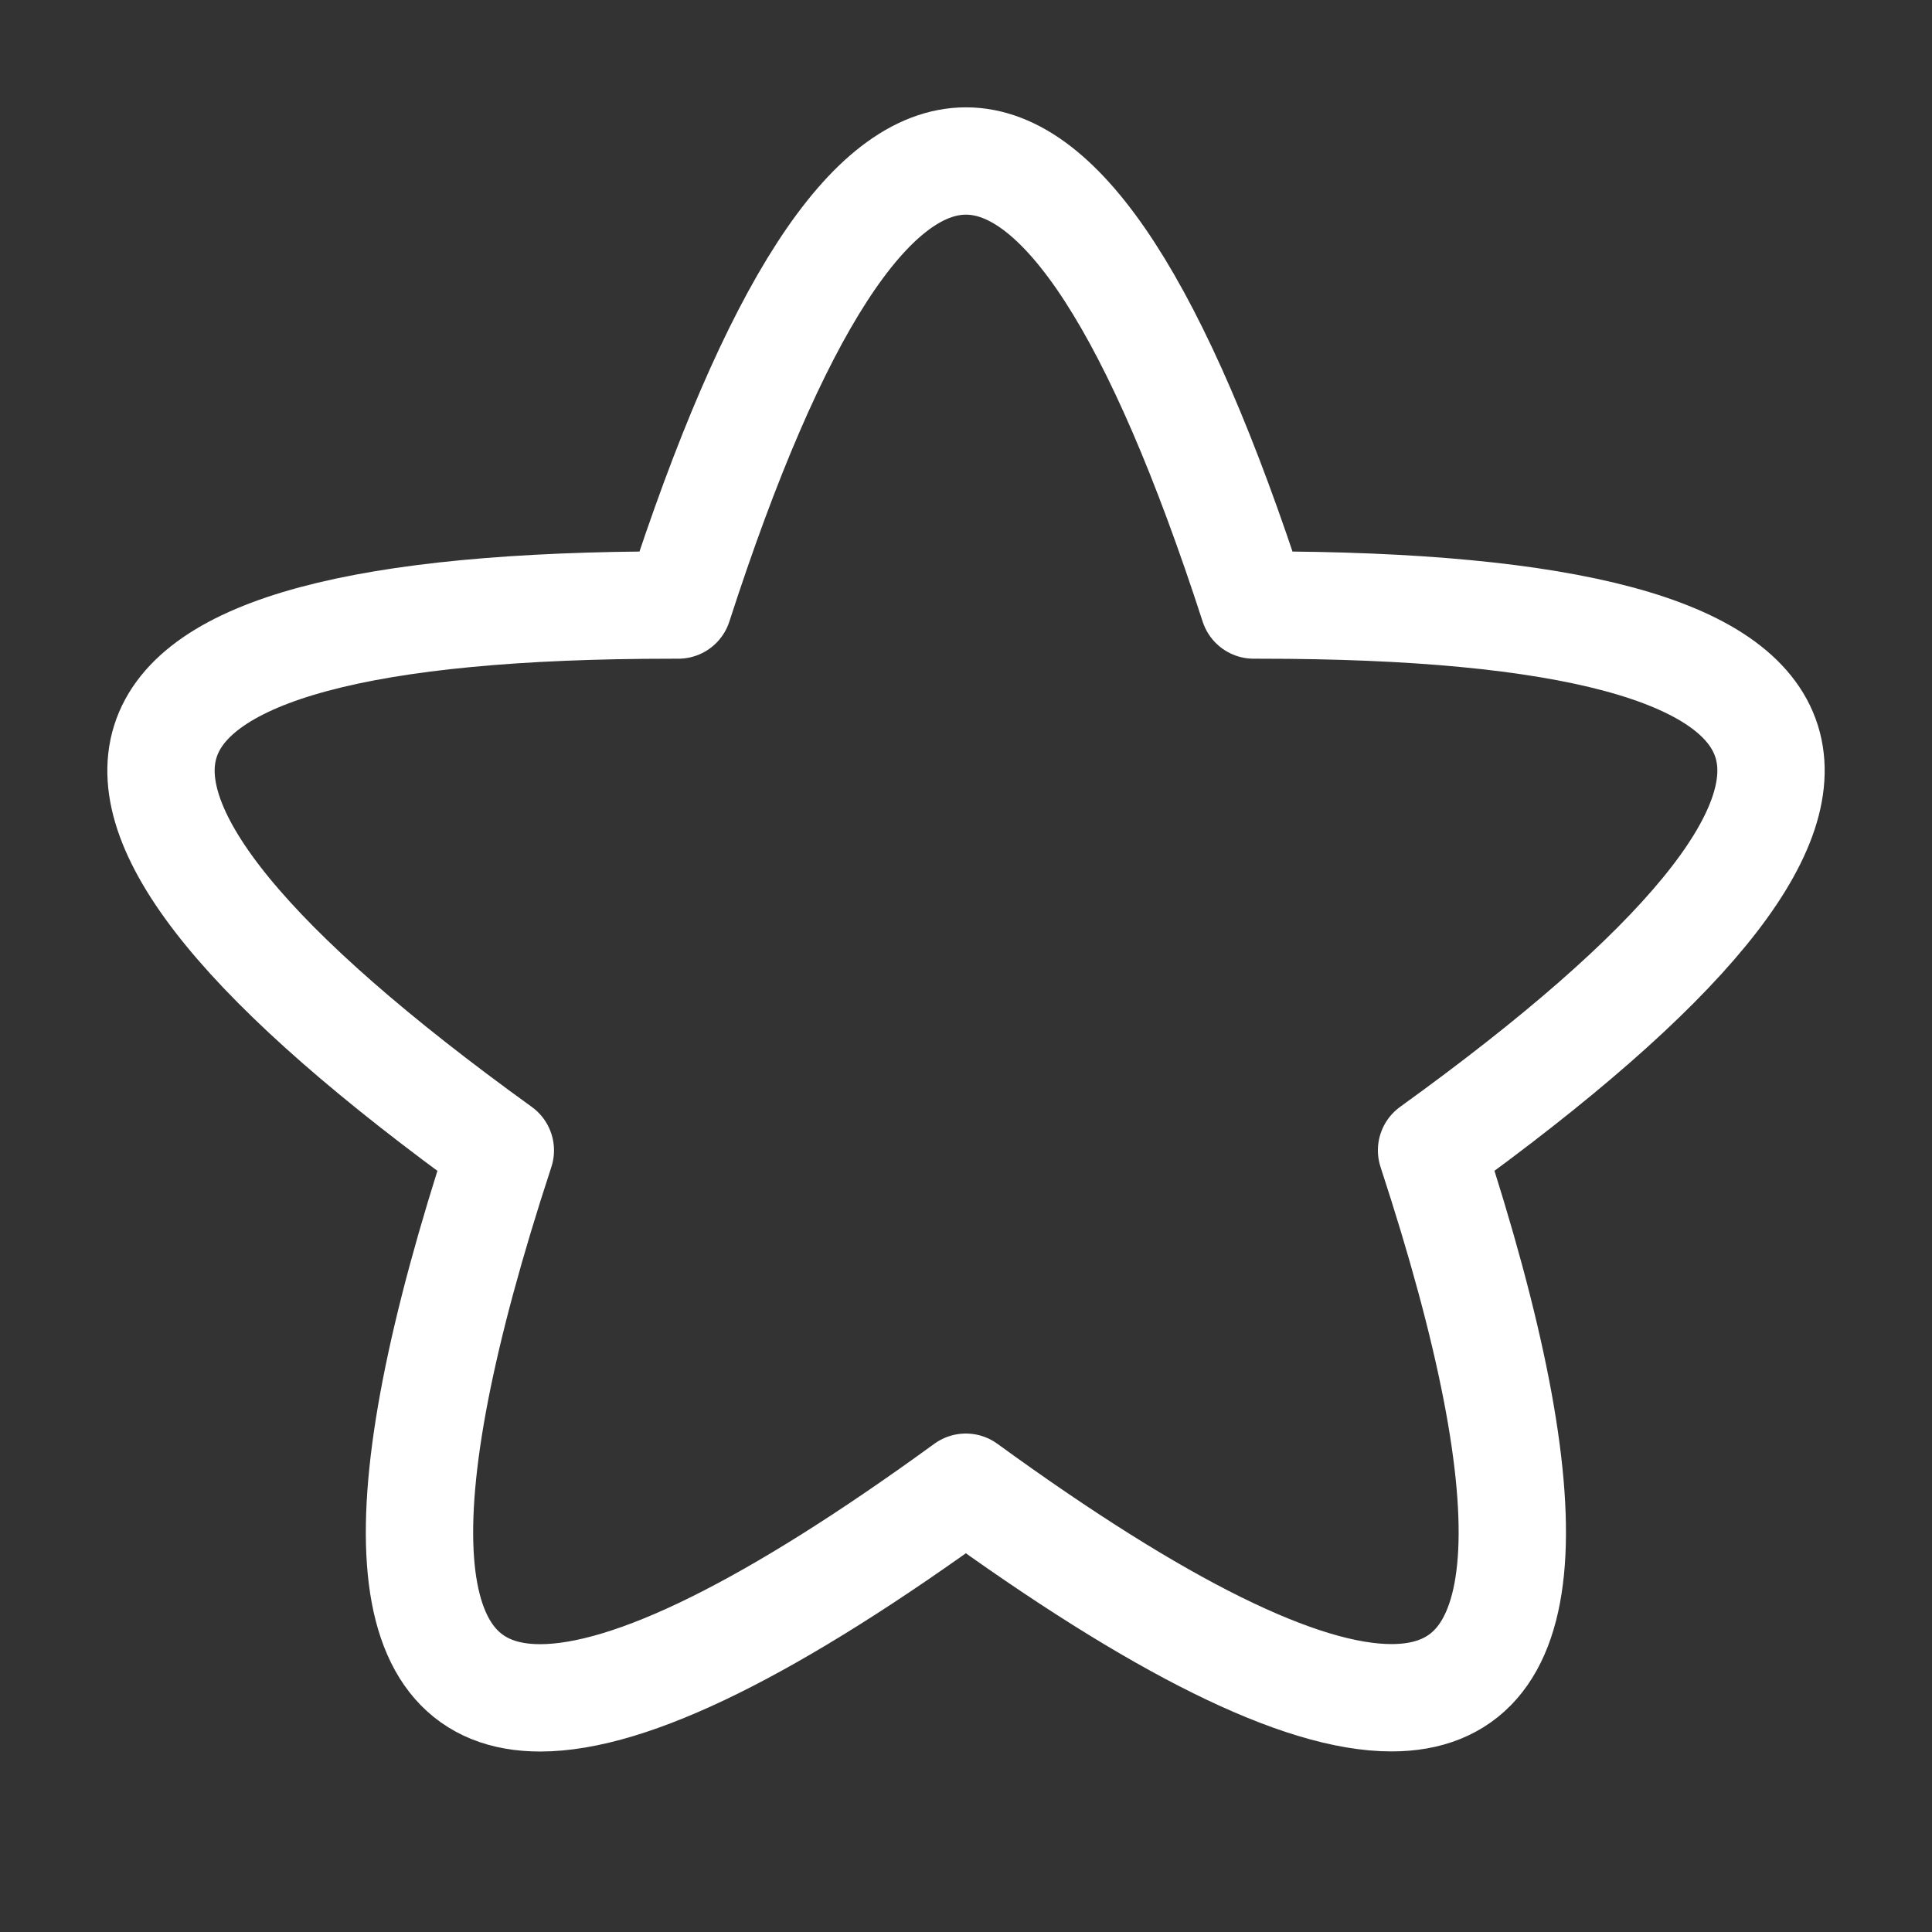
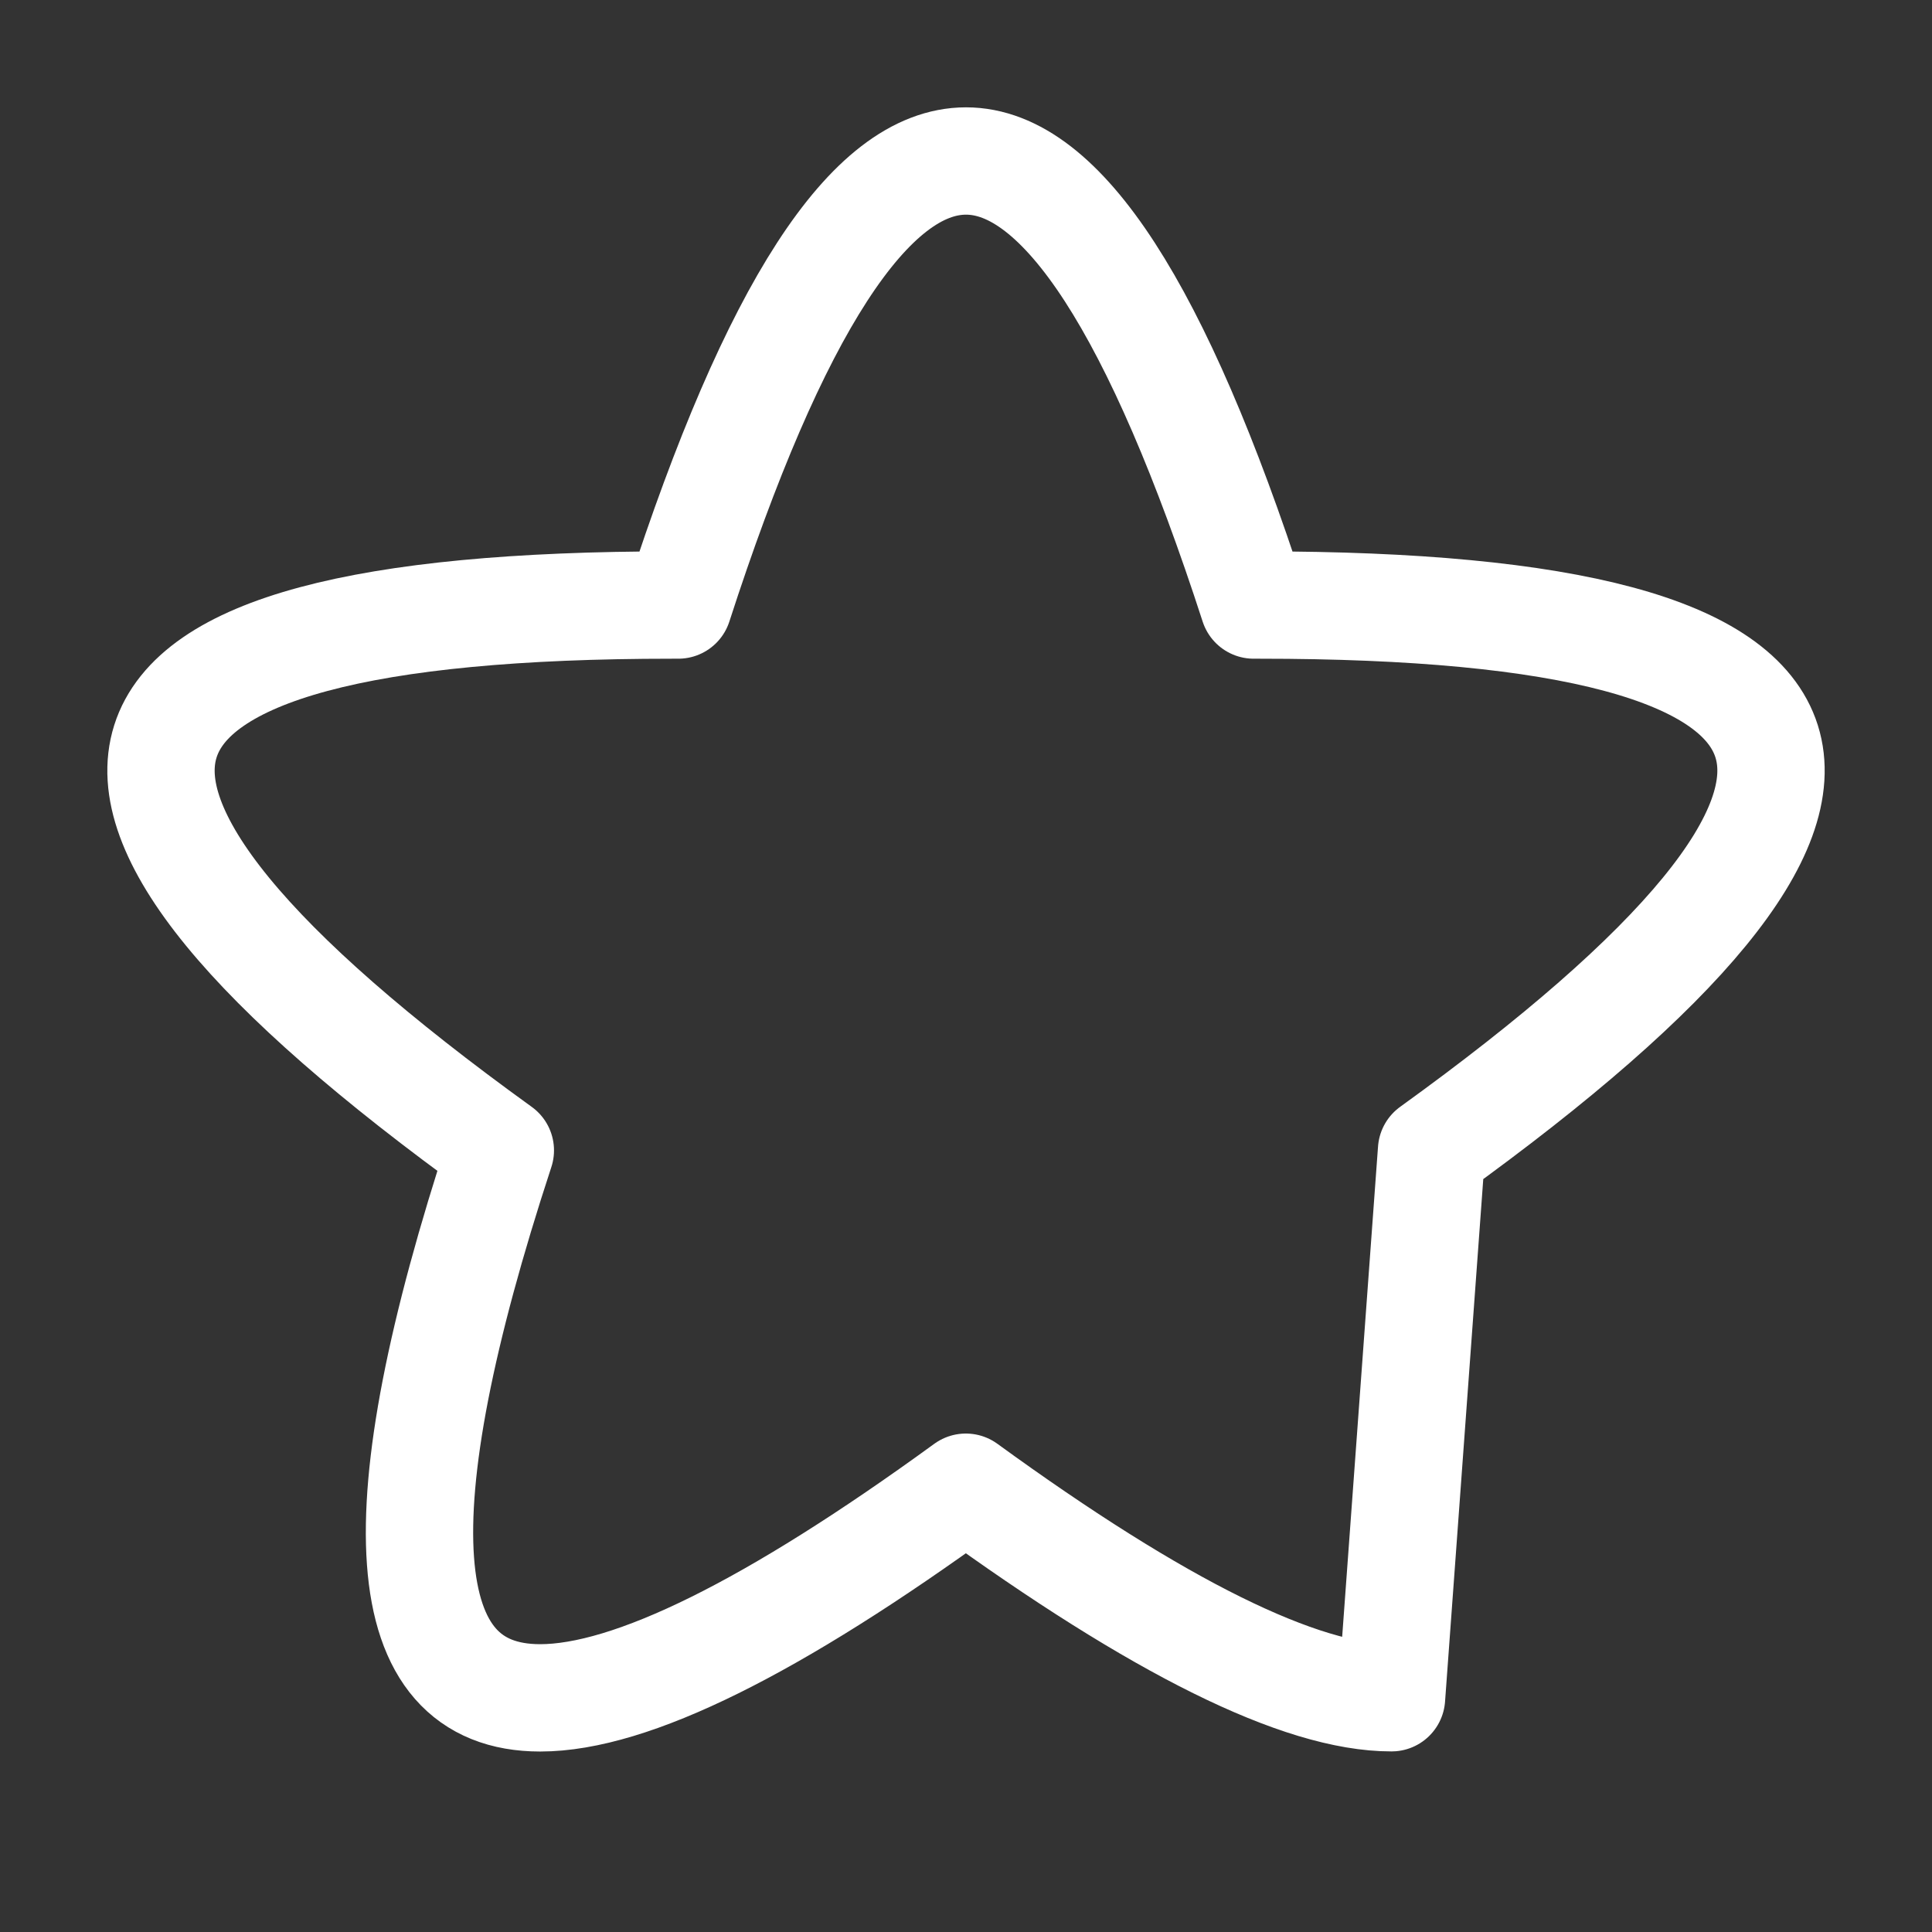
<svg xmlns="http://www.w3.org/2000/svg" width="36" height="36" viewBox="0 0 36 36" fill="none">
  <rect x="0" y="0" width="36" height="36" fill="#333333" stroke="none" />
-   <path d="M25.929 31.635C24.239 31.636 21.595 30.328 17.997 27.712C14.401 30.329 11.757 31.637 10.065 31.637C7.339 31.637 7.092 28.236 9.323 21.436C-0.066 14.662 1.001 11.274 12.525 11.274H12.639C14.424 5.758 16.211 3 18 3C19.785 3 21.572 5.758 23.361 11.274H23.475C35 11.274 36.067 14.661 26.675 21.435C28.905 28.237 28.656 31.637 25.929 31.635Z" stroke="white" stroke-width="2" stroke-linecap="round" stroke-linejoin="round" />
+   <path d="M25.929 31.635C24.239 31.636 21.595 30.328 17.997 27.712C14.401 30.329 11.757 31.637 10.065 31.637C7.339 31.637 7.092 28.236 9.323 21.436C-0.066 14.662 1.001 11.274 12.525 11.274H12.639C14.424 5.758 16.211 3 18 3C19.785 3 21.572 5.758 23.361 11.274H23.475C35 11.274 36.067 14.661 26.675 21.435Z" stroke="white" stroke-width="2" stroke-linecap="round" stroke-linejoin="round" />
</svg>